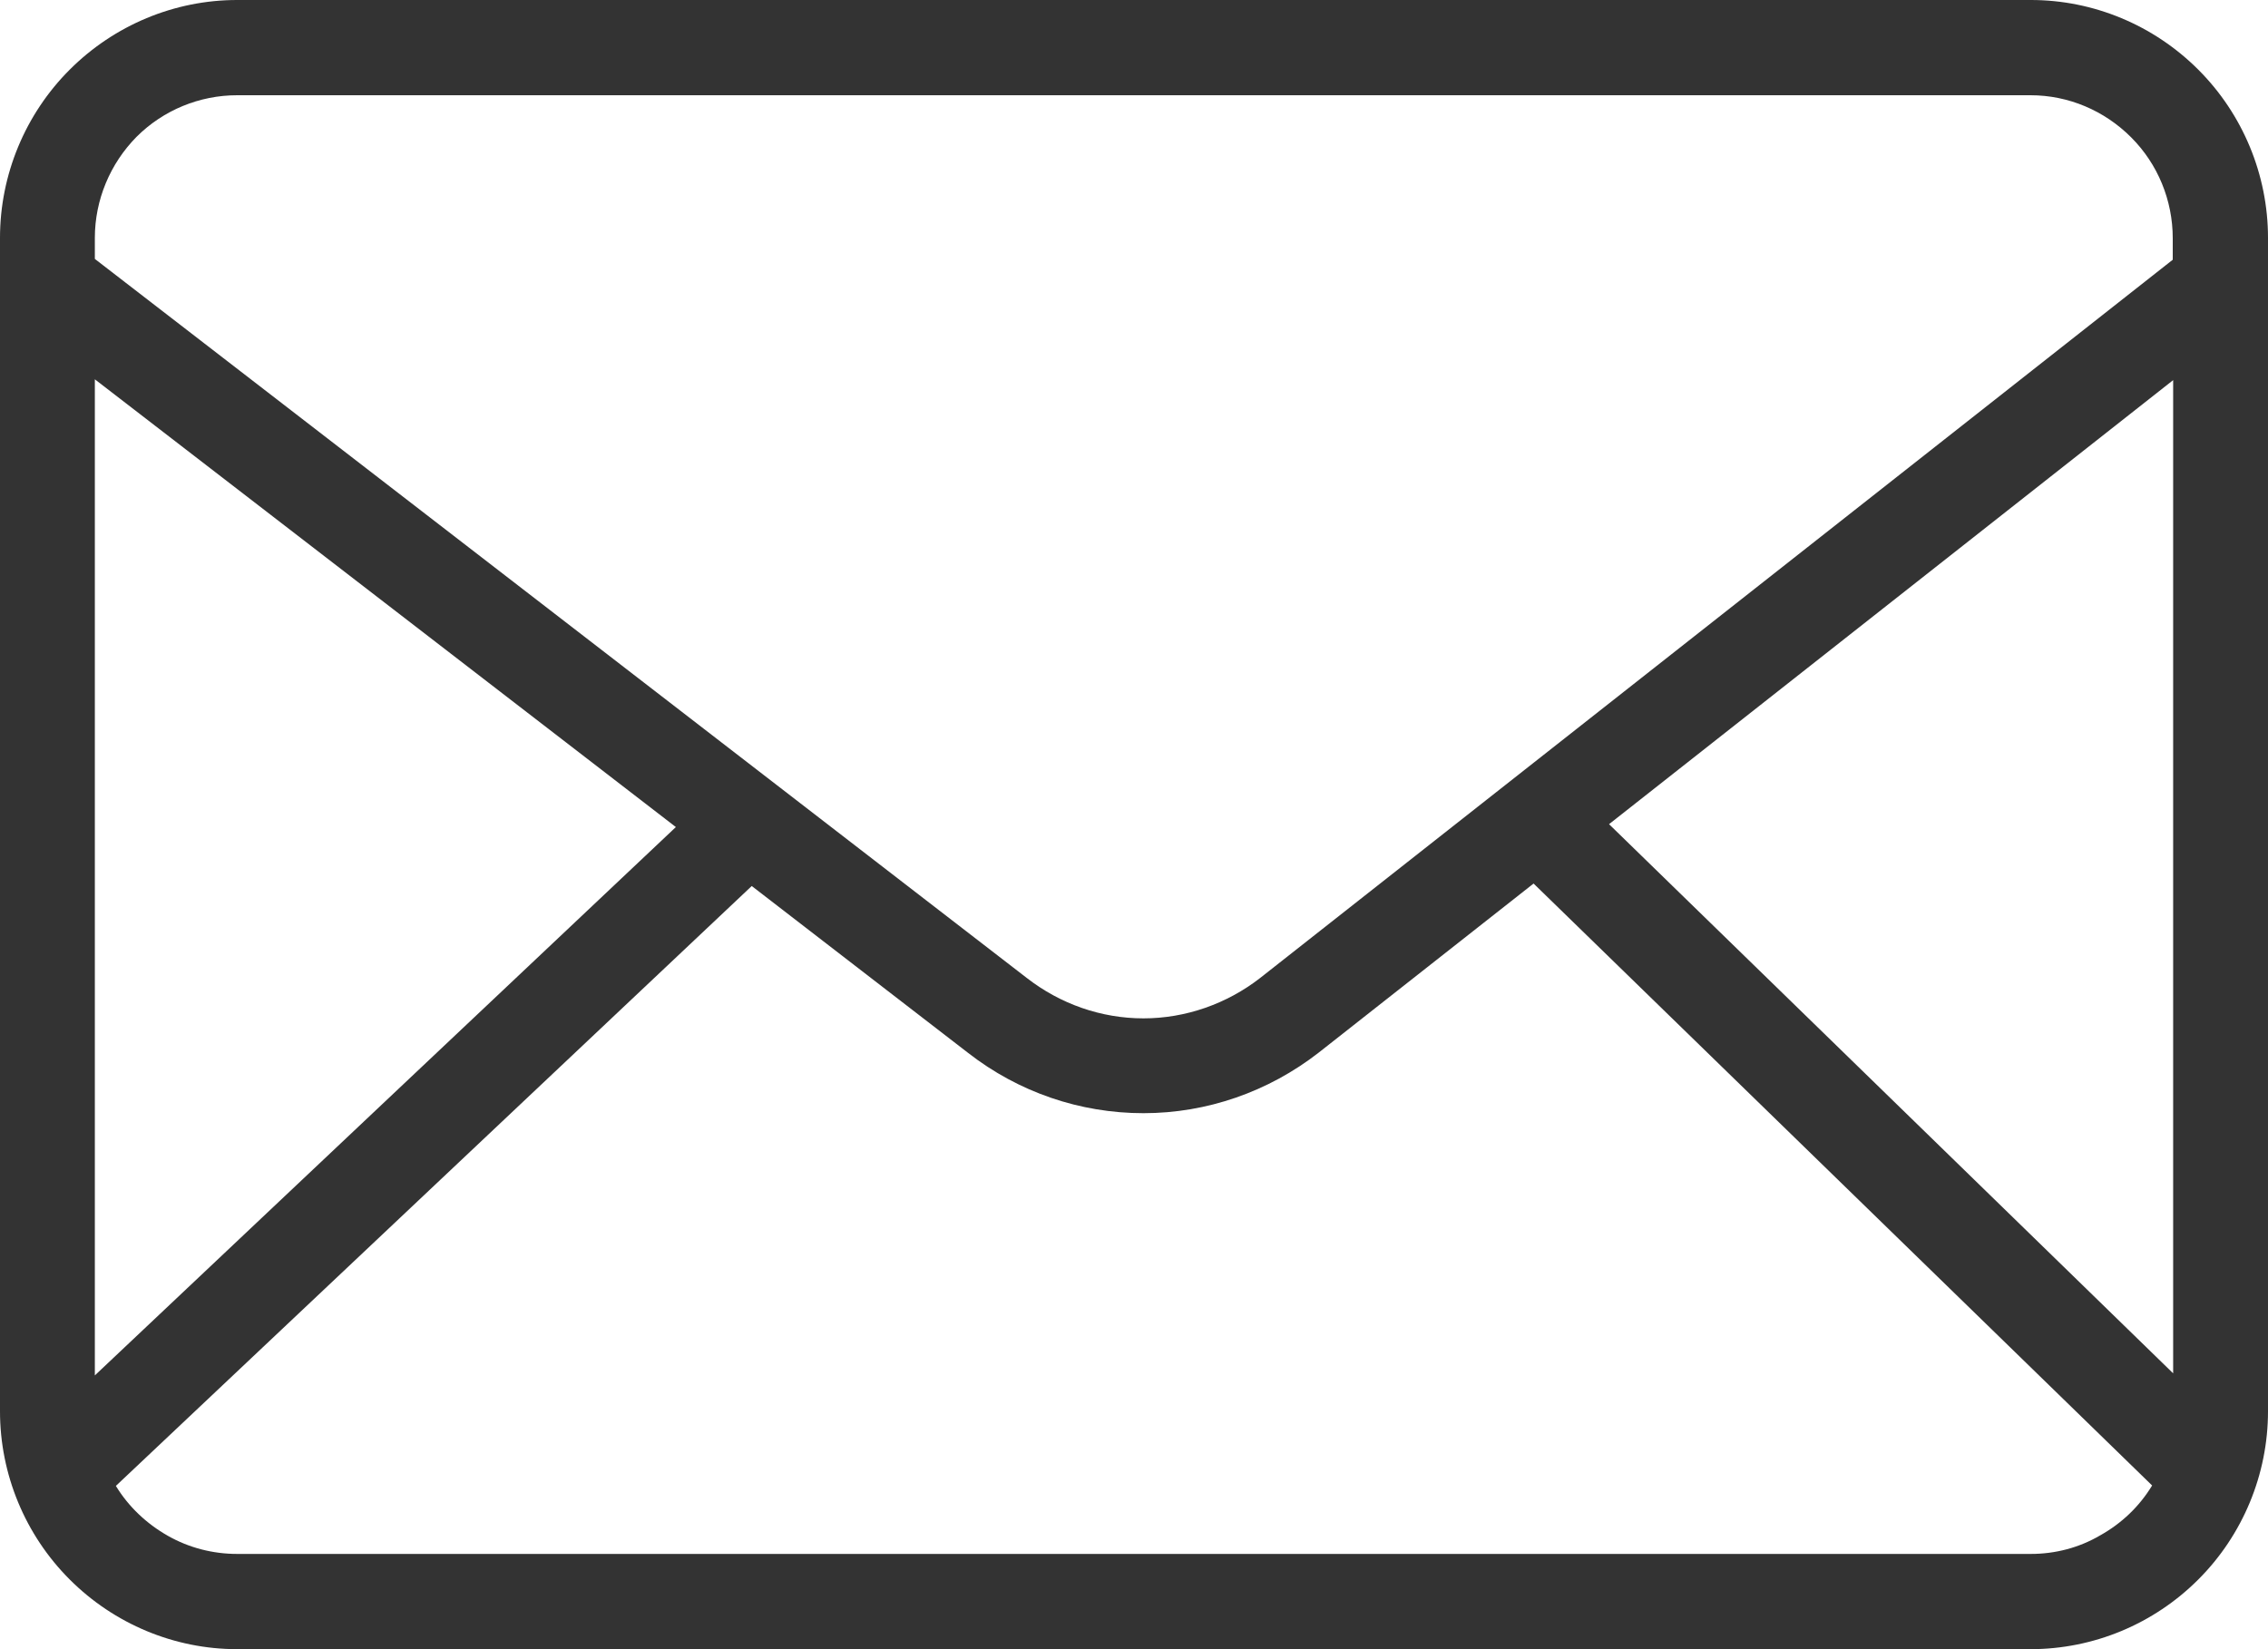
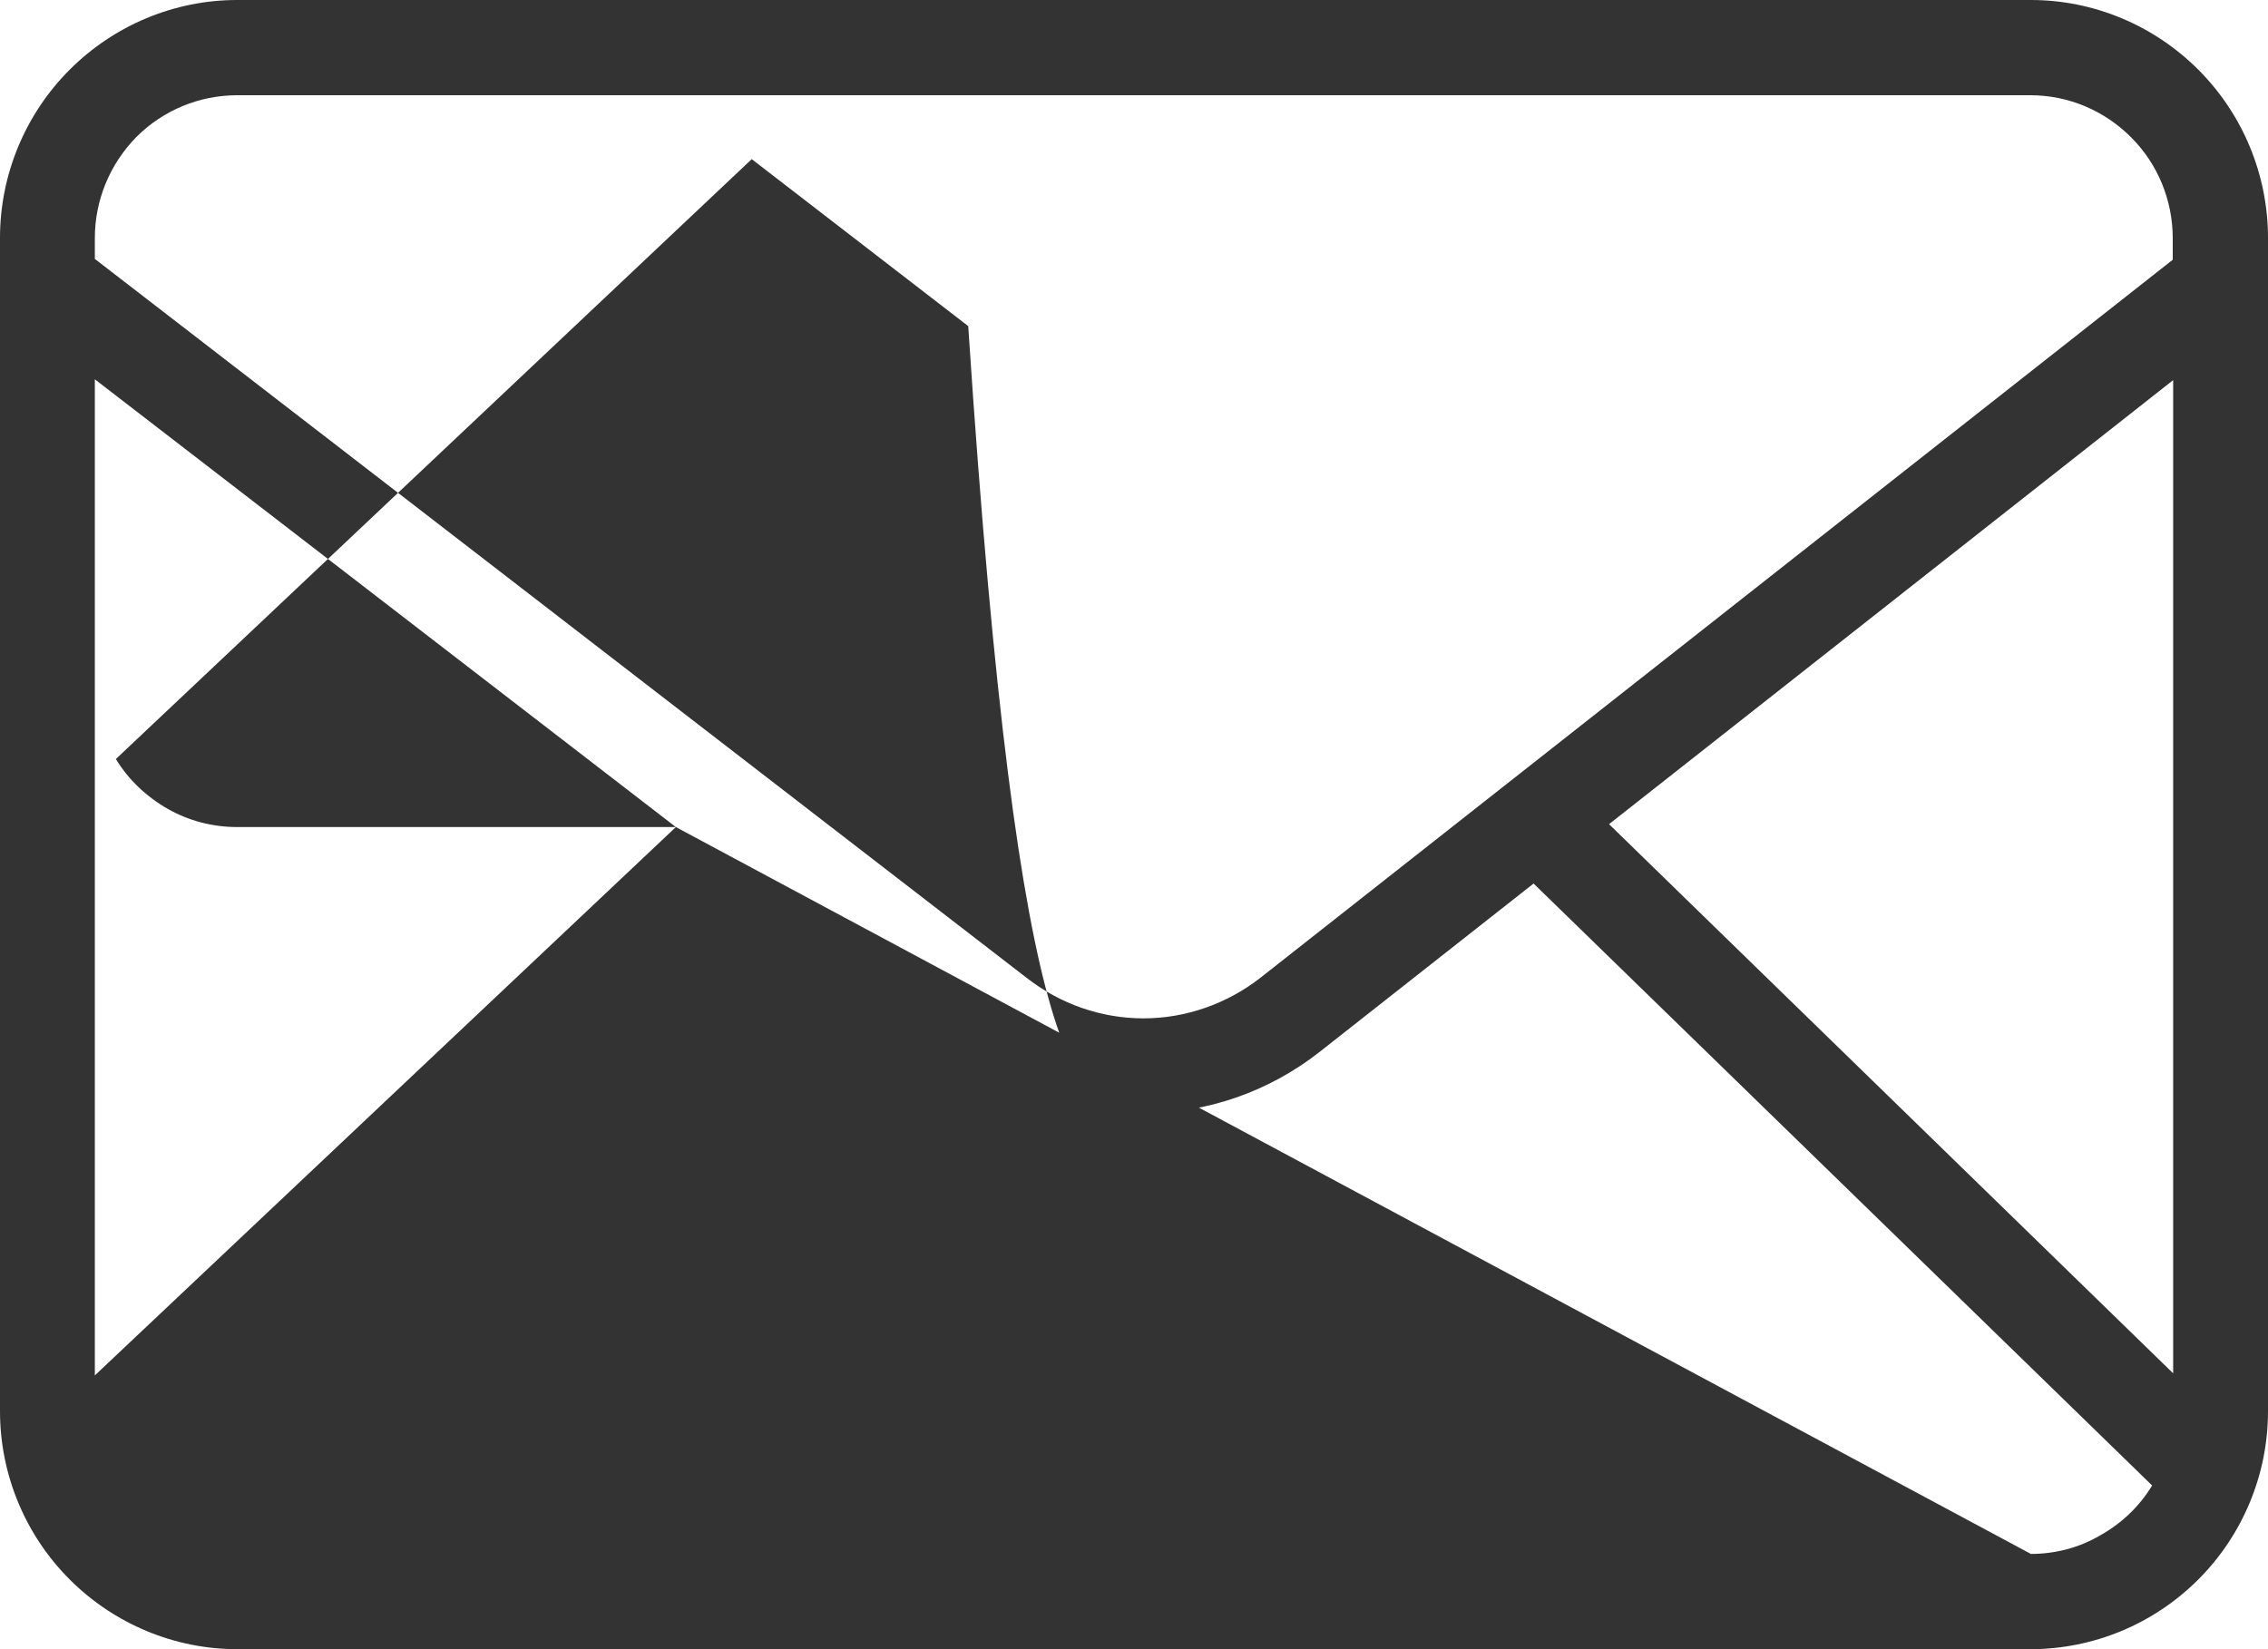
<svg xmlns="http://www.w3.org/2000/svg" id="Layer_1" x="0px" y="0px" viewBox="0 0 55 40" style="enable-background:new 0 0 55 40;" xml:space="preserve">
  <style type="text/css"> .st0{fill-opacity:0.8;} </style>
-   <path class="st0" d="M49.25,0H5.75C4.23,0,2.77,0.61,1.69,1.69C0.61,2.77,0,4.24,0,5.77v28.46c0,1.53,0.61,3,1.69,4.08 C2.77,39.39,4.23,40,5.75,40h43.49c1.53,0,2.99-0.61,4.07-1.69c1.08-1.08,1.69-2.55,1.69-4.08V5.77c0-1.53-0.61-3-1.69-4.08 C52.23,0.61,50.77,0,49.25,0z M39.02,19.99L52.7,9.22v24.09L39.02,19.99z M5.75,2.31h43.49c0.92,0,1.79,0.37,2.44,1.02 c0.65,0.65,1.01,1.53,1.01,2.45v0.52L30.56,23.72c-0.81,0.63-1.81,0.98-2.83,0.98c-1.03,0-2.02-0.35-2.83-0.98L2.3,6.28V5.77 c0-0.92,0.37-1.8,1.01-2.45C3.96,2.67,4.84,2.31,5.75,2.31z M16.39,20.06L2.3,33.36V9.2L16.39,20.06z M49.25,37.69H5.75 c-0.59,0-1.17-0.15-1.68-0.44c-0.51-0.29-0.95-0.7-1.26-1.21l15.42-14.55l5.25,4.05C24.7,26.49,26.19,27,27.73,27 c1.54,0,3.03-0.52,4.25-1.47l5.21-4.1l15,14.6c-0.31,0.51-0.74,0.92-1.26,1.21C50.42,37.54,49.84,37.69,49.25,37.69z" />
+   <path class="st0" d="M49.25,0H5.75C4.23,0,2.77,0.61,1.69,1.69C0.61,2.77,0,4.24,0,5.77v28.46c0,1.53,0.61,3,1.69,4.08 C2.77,39.39,4.23,40,5.75,40h43.49c1.53,0,2.99-0.61,4.07-1.69c1.08-1.08,1.69-2.55,1.69-4.08V5.77c0-1.53-0.61-3-1.69-4.08 C52.23,0.61,50.77,0,49.25,0z M39.02,19.99L52.7,9.22v24.09L39.02,19.99z M5.75,2.31h43.49c0.92,0,1.79,0.37,2.44,1.02 c0.65,0.65,1.01,1.53,1.01,2.45v0.52L30.56,23.72c-0.81,0.63-1.81,0.98-2.83,0.98c-1.03,0-2.02-0.35-2.83-0.98L2.3,6.28V5.77 c0-0.92,0.37-1.8,1.01-2.45C3.96,2.67,4.84,2.31,5.75,2.31z M16.39,20.06L2.3,33.36V9.2L16.39,20.06z H5.75 c-0.59,0-1.17-0.15-1.68-0.44c-0.51-0.29-0.95-0.7-1.26-1.21l15.42-14.55l5.25,4.05C24.7,26.49,26.19,27,27.73,27 c1.54,0,3.03-0.52,4.25-1.47l5.21-4.1l15,14.6c-0.31,0.51-0.74,0.92-1.26,1.21C50.42,37.54,49.84,37.69,49.25,37.69z" />
</svg>